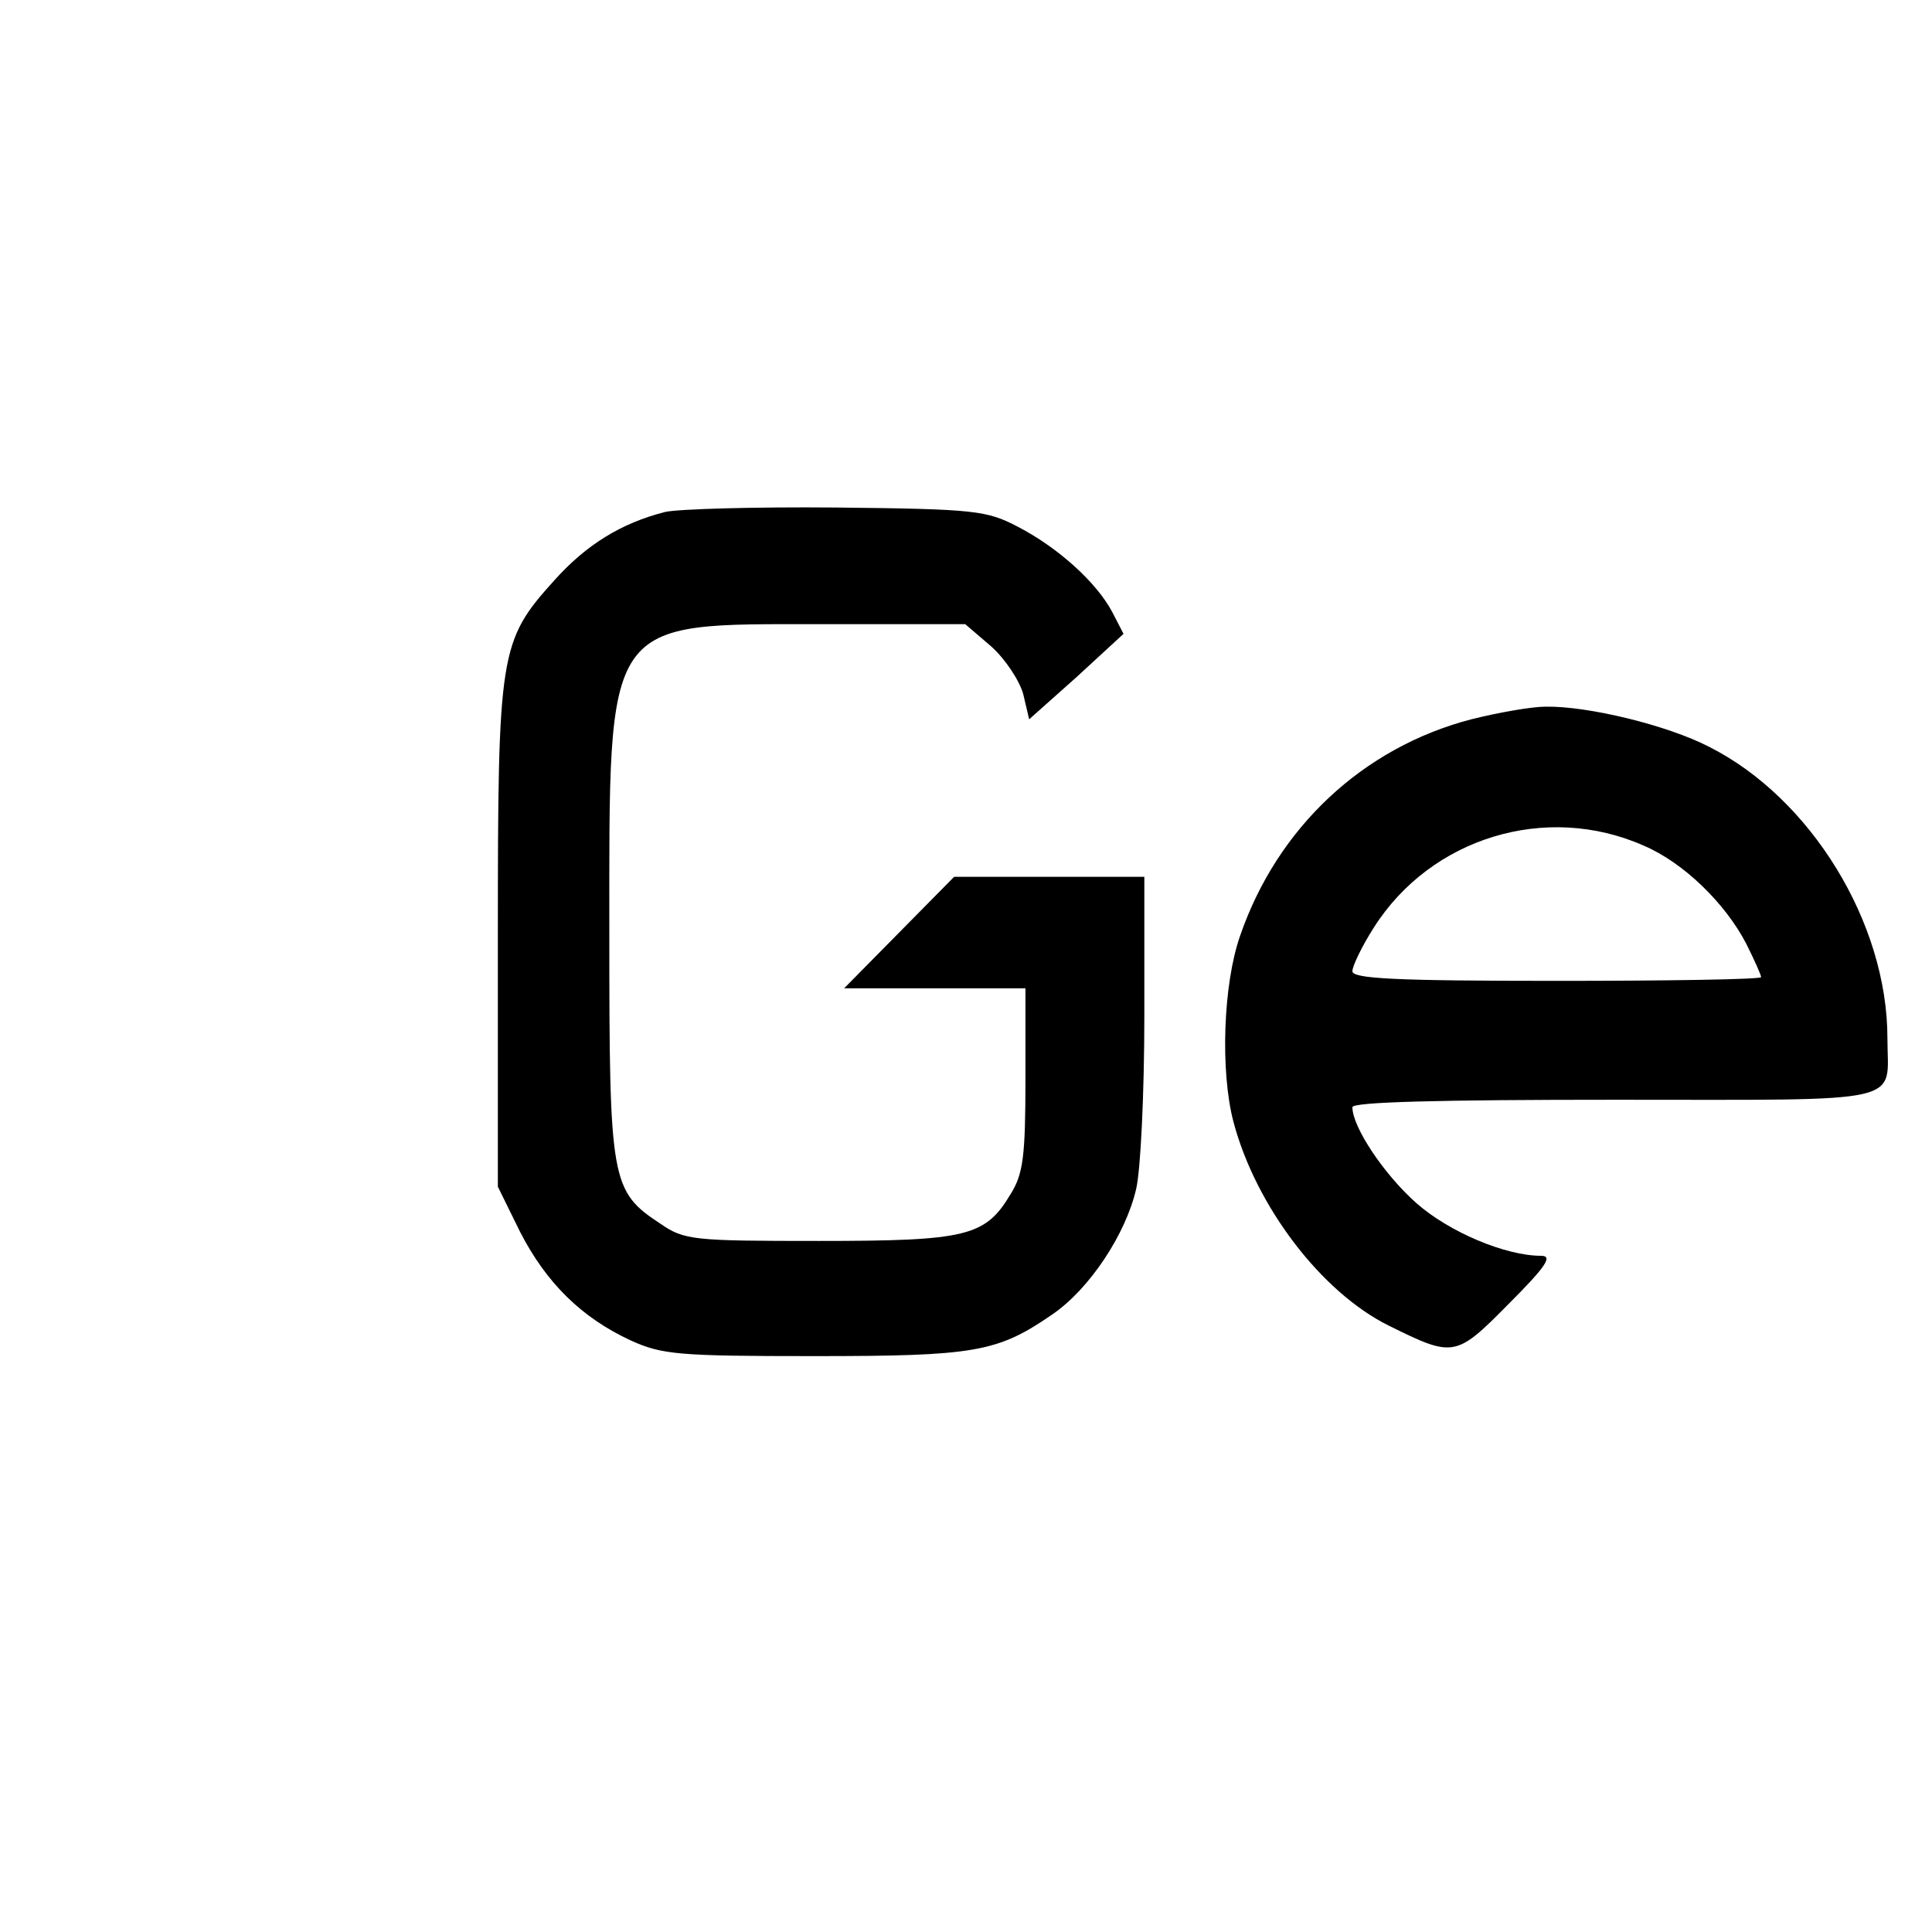
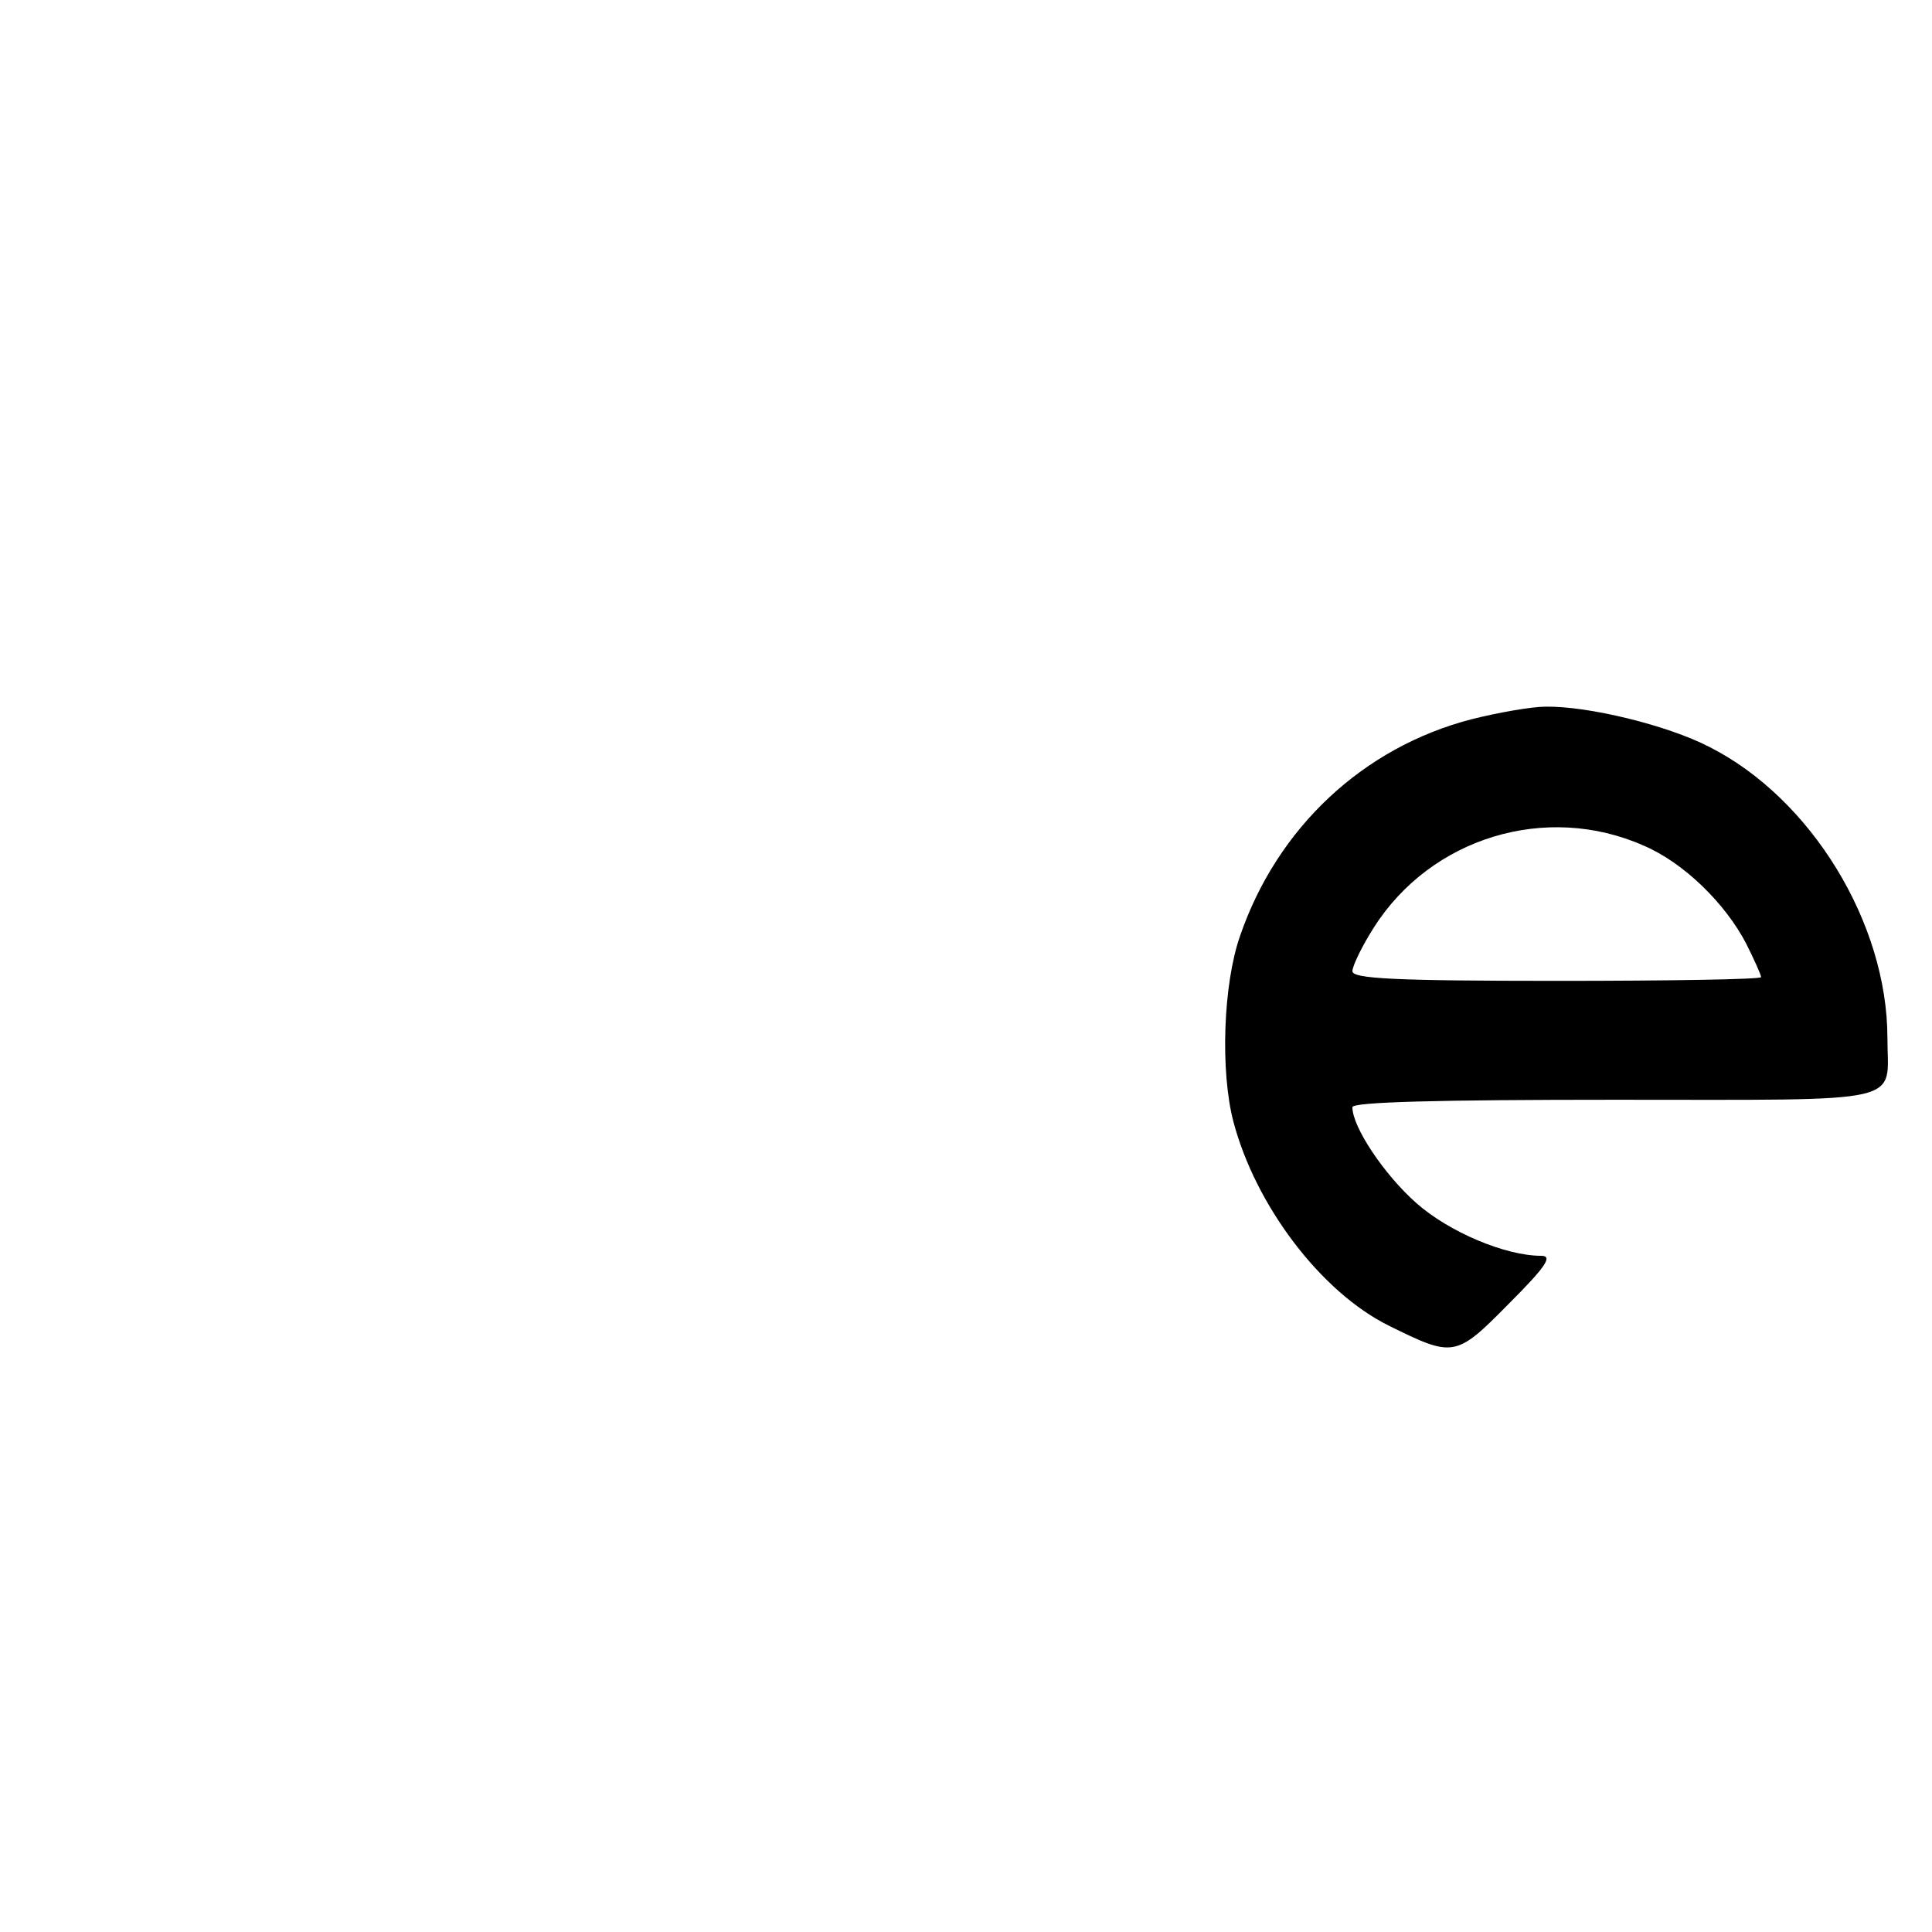
<svg xmlns="http://www.w3.org/2000/svg" version="1.0" width="260pt" height="260pt" viewBox="0 0 260 260" preserveAspectRatio="xMidYMid meet">
  <g transform="translate(0,260) scale(0.1,-0.1)" fill="#000000" stroke="none">
-     <path d="M895 1911 c-59 -15 -106 -44 -149 -92 -74 -82 -76 -96 -76 -479 l0 -337 30 -61 c35 -68 82 -115 149 -146 42 -19 64 -21 246 -21 217 0 247 5 321 56 50 34 99 108 113 169 6 25 11 129 11 233 l0 187 -128 0 -128 0 -74 -75 -74 -75 122 0 122 0 0 -122 c0 -104 -3 -128 -20 -155 -34 -57 -59 -63 -258 -63 -169 0 -181 1 -213 23 -67 44 -69 57 -69 389 0 431 -9 418 288 418 l191 0 35 -30 c19 -17 38 -46 43 -64 l8 -34 64 57 63 58 -15 29 c-21 40 -73 87 -127 115 -42 22 -57 24 -245 26 -110 1 -213 -2 -230 -6z" />
    <path d="M1980 1632 c-146 -38 -261 -146 -311 -291 -23 -65 -27 -183 -9 -251 30 -113 118 -229 209 -274 87 -43 90 -43 161 29 51 51 60 65 44 65 -48 0 -124 32 -168 71 -43 38 -86 102 -86 129 0 7 116 10 354 10 399 0 366 -7 366 83 0 155 -103 323 -240 392 -56 29 -163 55 -220 54 -19 0 -64 -8 -100 -17z m232 -170 c54 -23 110 -78 138 -132 11 -22 20 -42 20 -45 0 -3 -124 -5 -275 -5 -219 0 -275 3 -275 13 0 7 13 34 29 59 77 121 232 168 363 110z" />
  </g>
</svg>